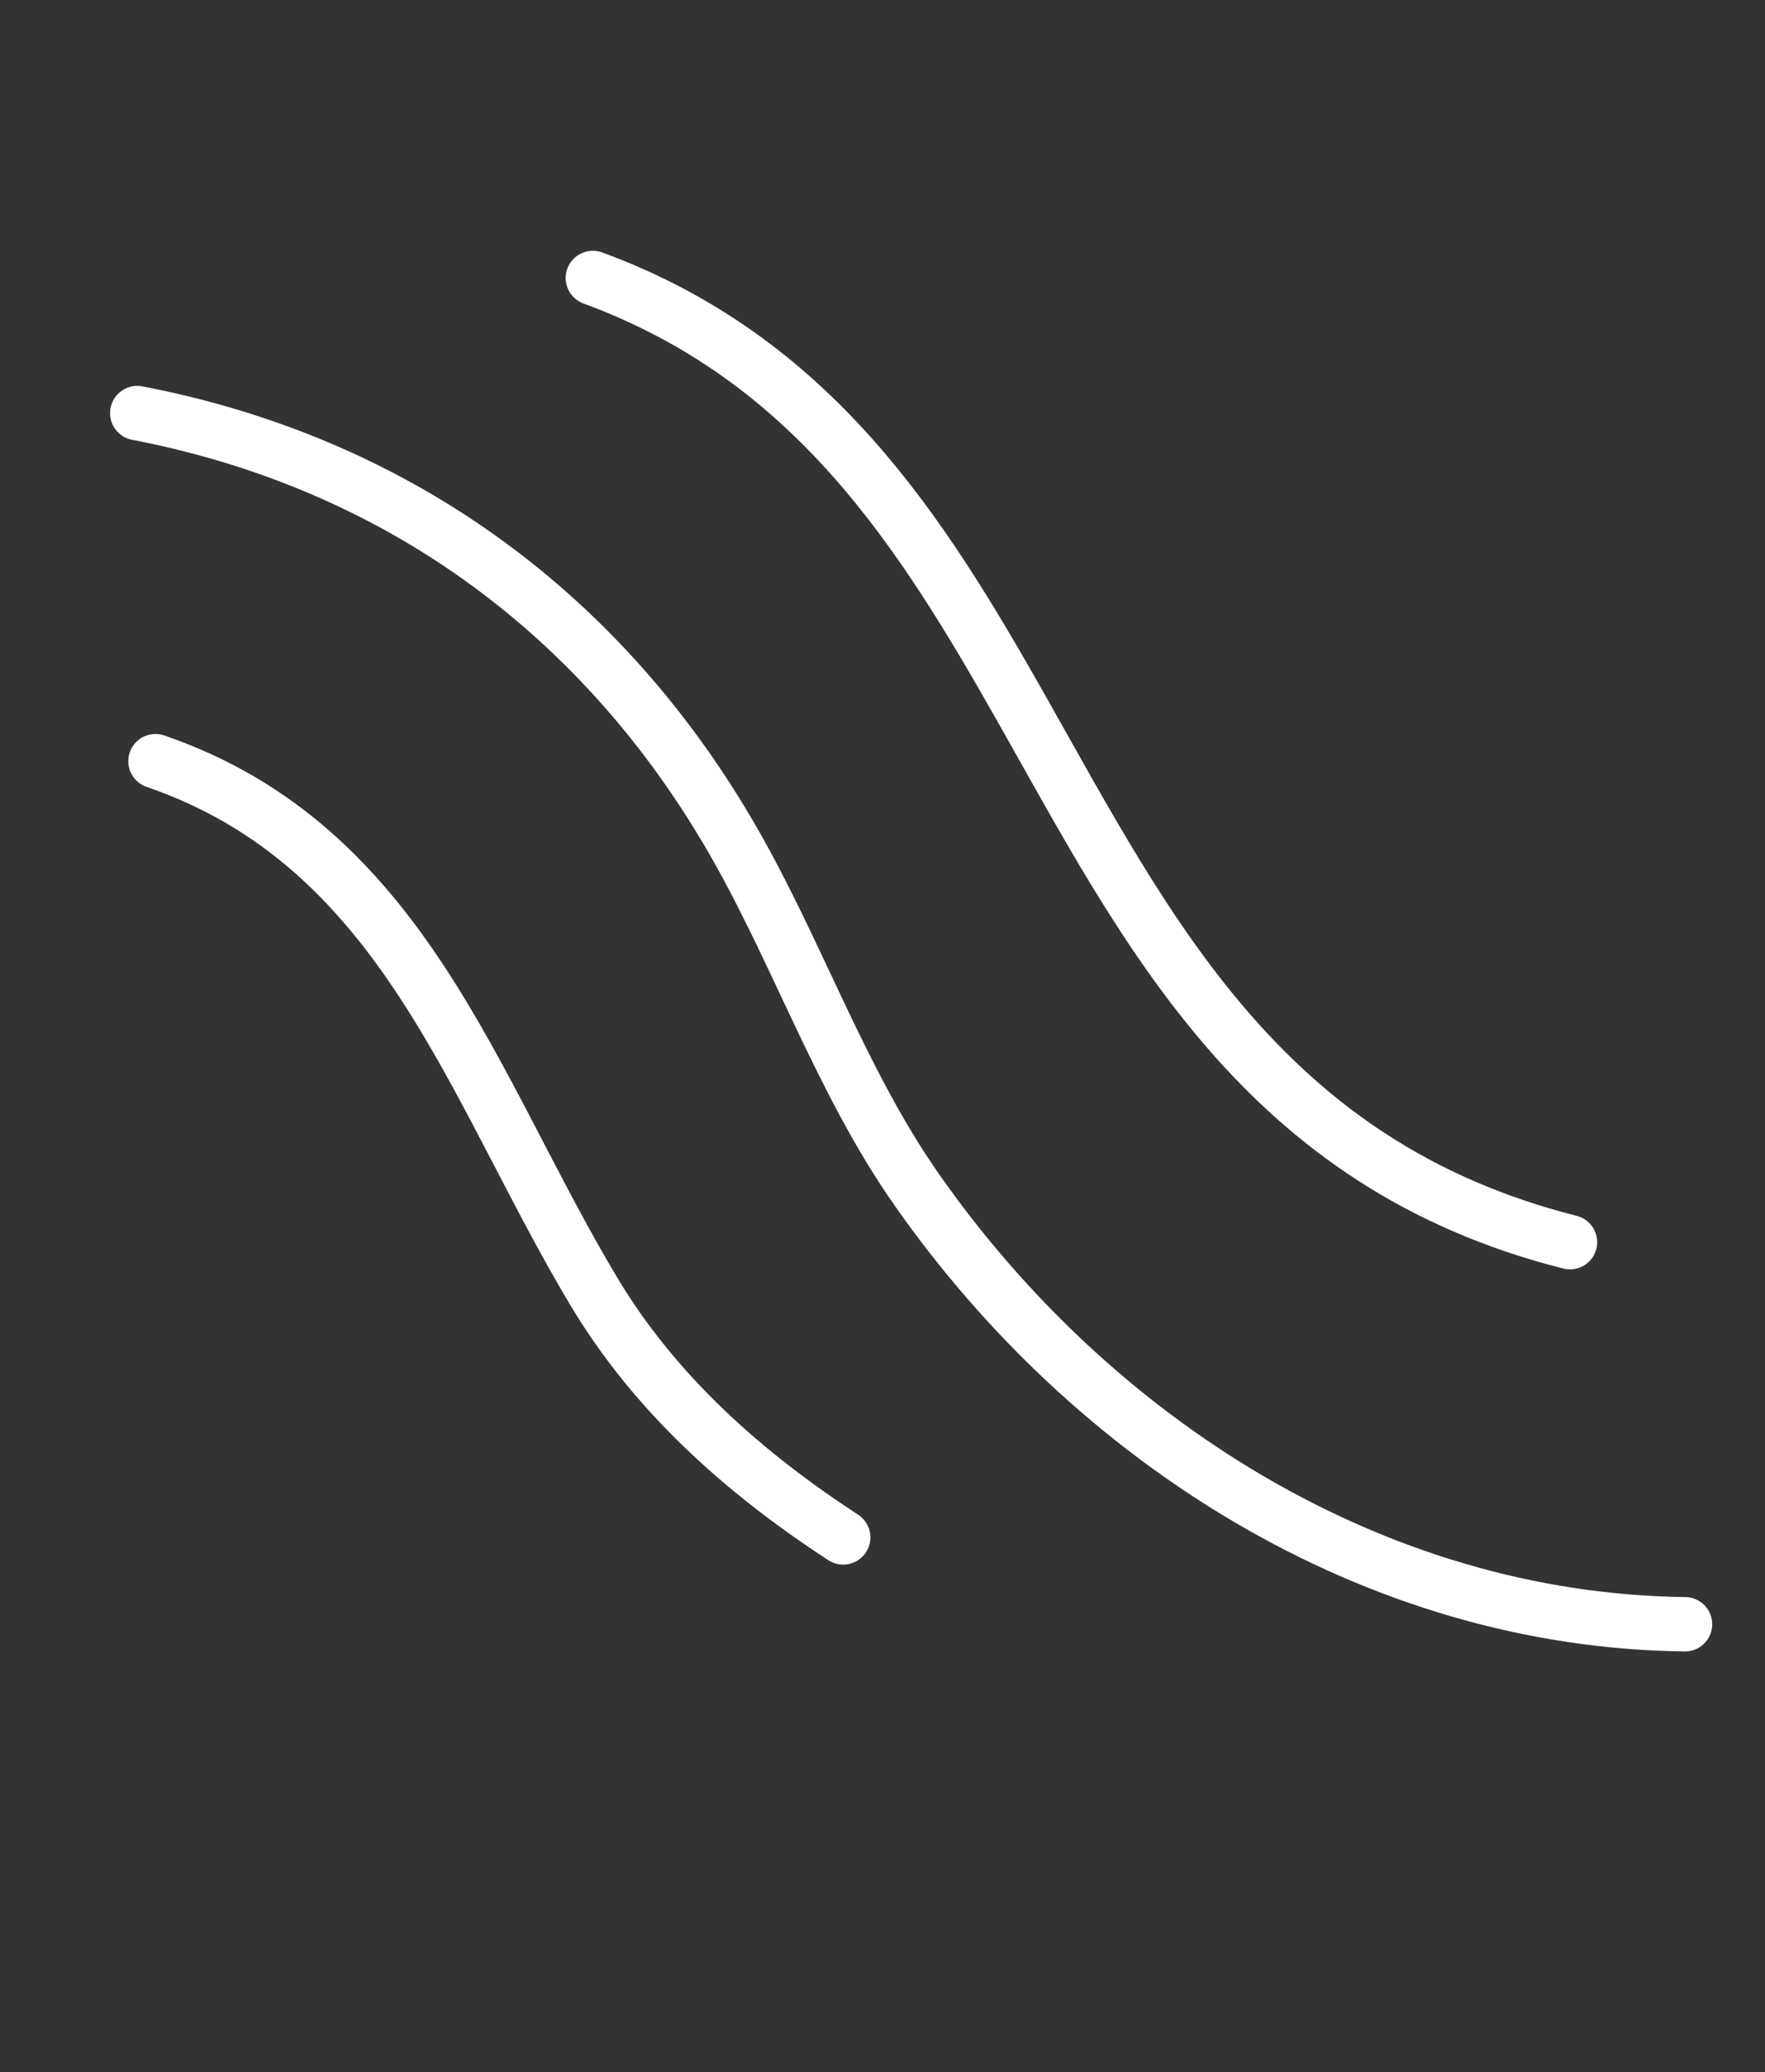
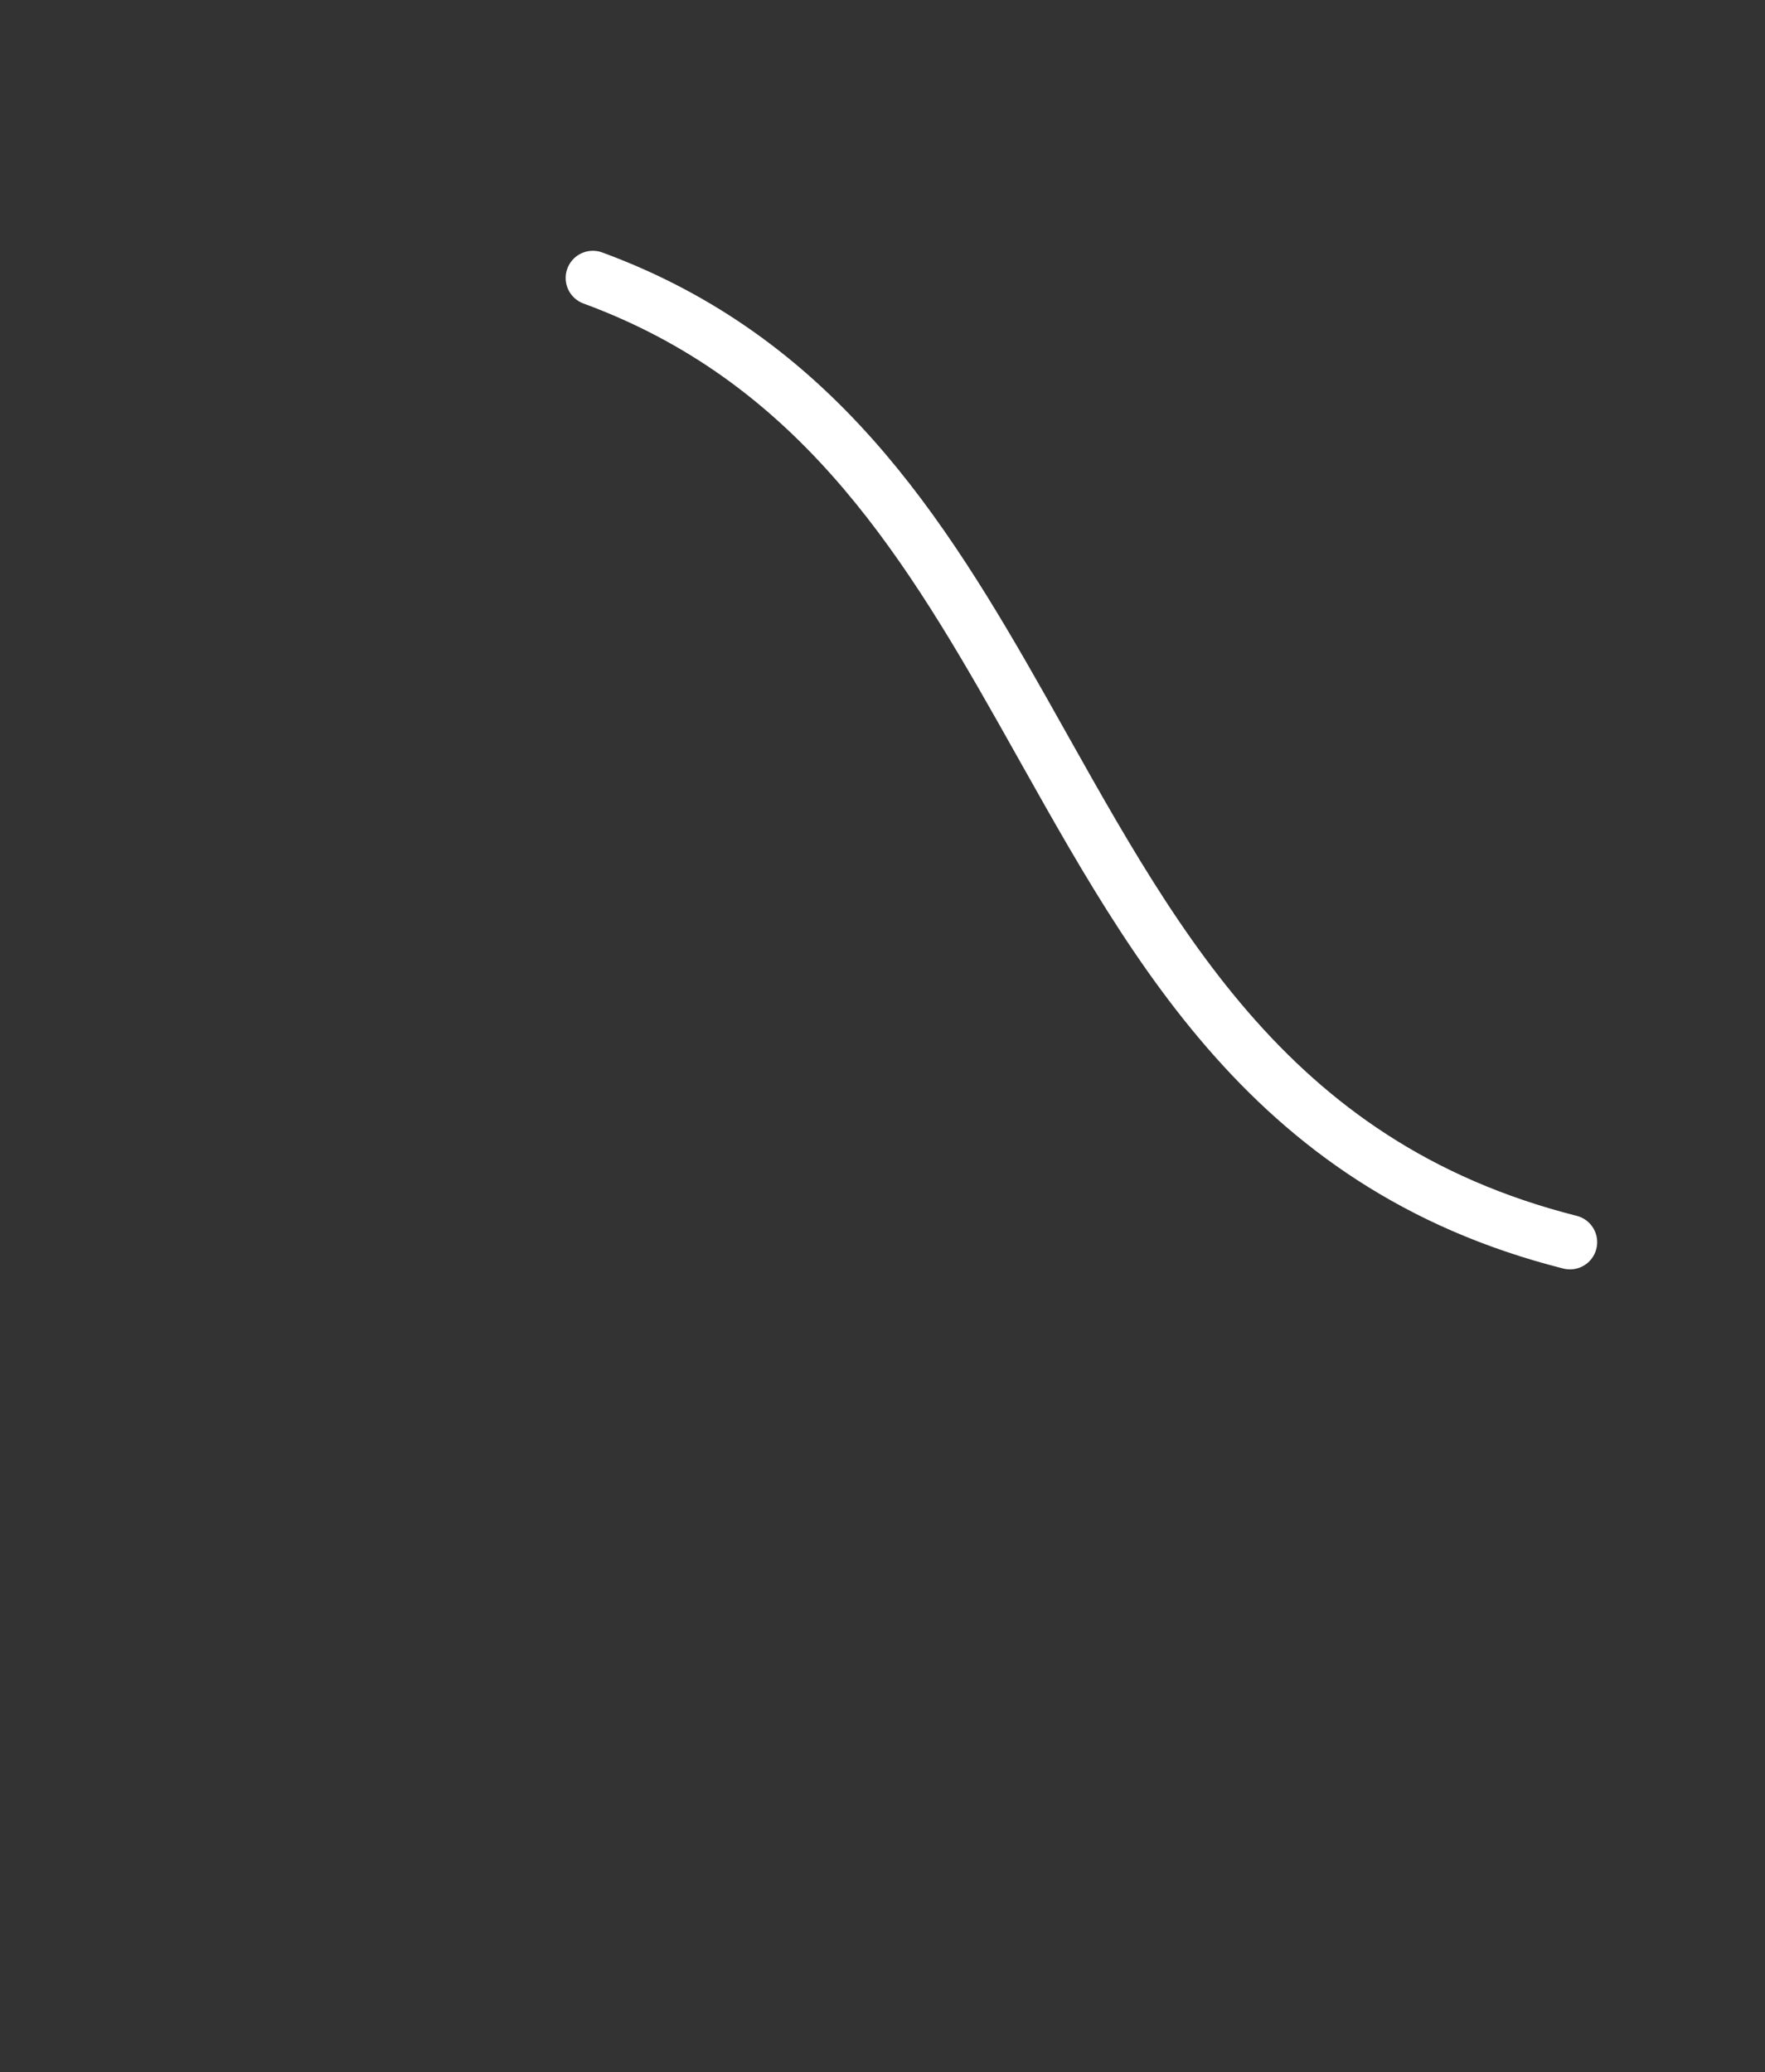
<svg xmlns="http://www.w3.org/2000/svg" width="649" height="762" viewBox="0 0 649 762" fill="none">
  <rect x="0" y="0" width="649" height="762" fill="#333333" stroke="none" />
  <path d="M217.997 102.22C298.935 131.971 338.652 195.216 375.732 260.804C422.014 342.671 464.189 428.188 577.29 456.784" stroke="white" stroke-width="20" stroke-miterlimit="1.5" stroke-linecap="round" stroke-linejoin="round" />
-   <path d="M50.465 151.901C144.366 169.947 219.334 223.91 267.588 305.773C292.834 348.607 308.447 396.537 337.105 437.495C401.675 529.765 505.089 595.941 619.582 597.278" stroke="white" stroke-width="20" stroke-miterlimit="1.5" stroke-linecap="round" stroke-linejoin="round" />
-   <path d="M310.047 565.347C273.598 541.573 240.977 512.657 218.388 474.951C173.406 399.855 148.409 311.246 57.173 279.908" stroke="white" stroke-width="20" stroke-miterlimit="1.5" stroke-linecap="round" stroke-linejoin="round" />
</svg>